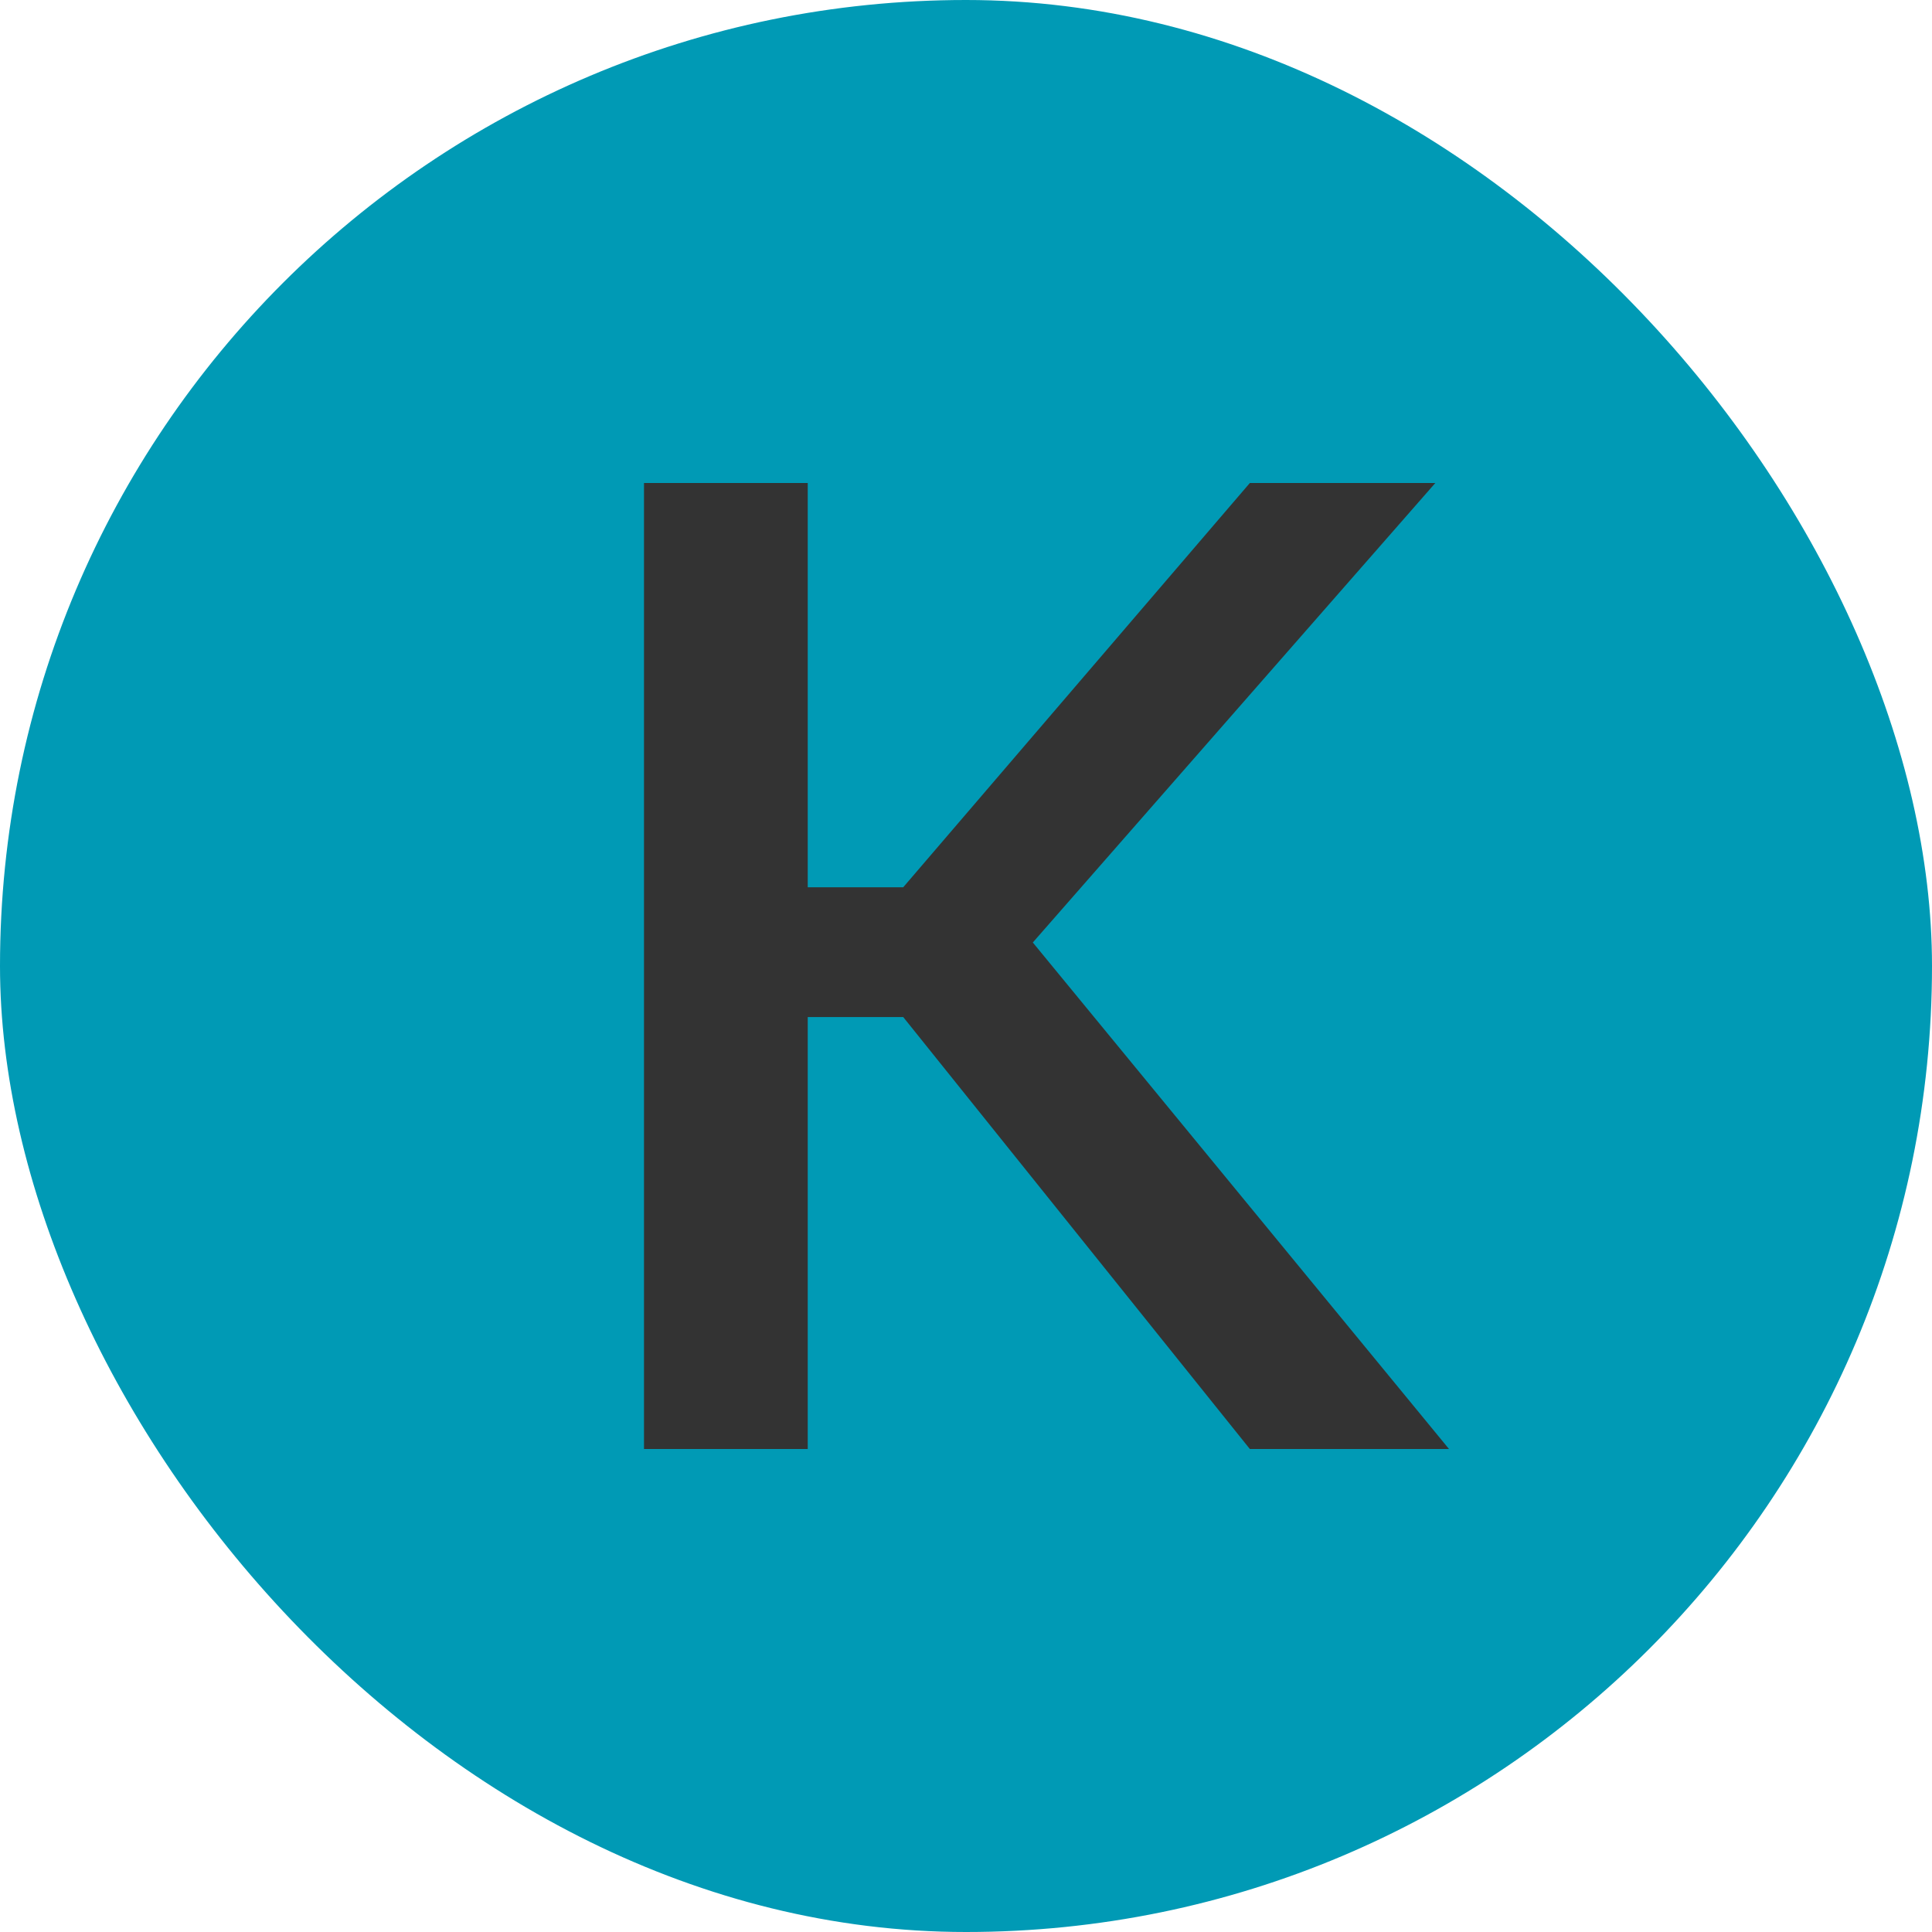
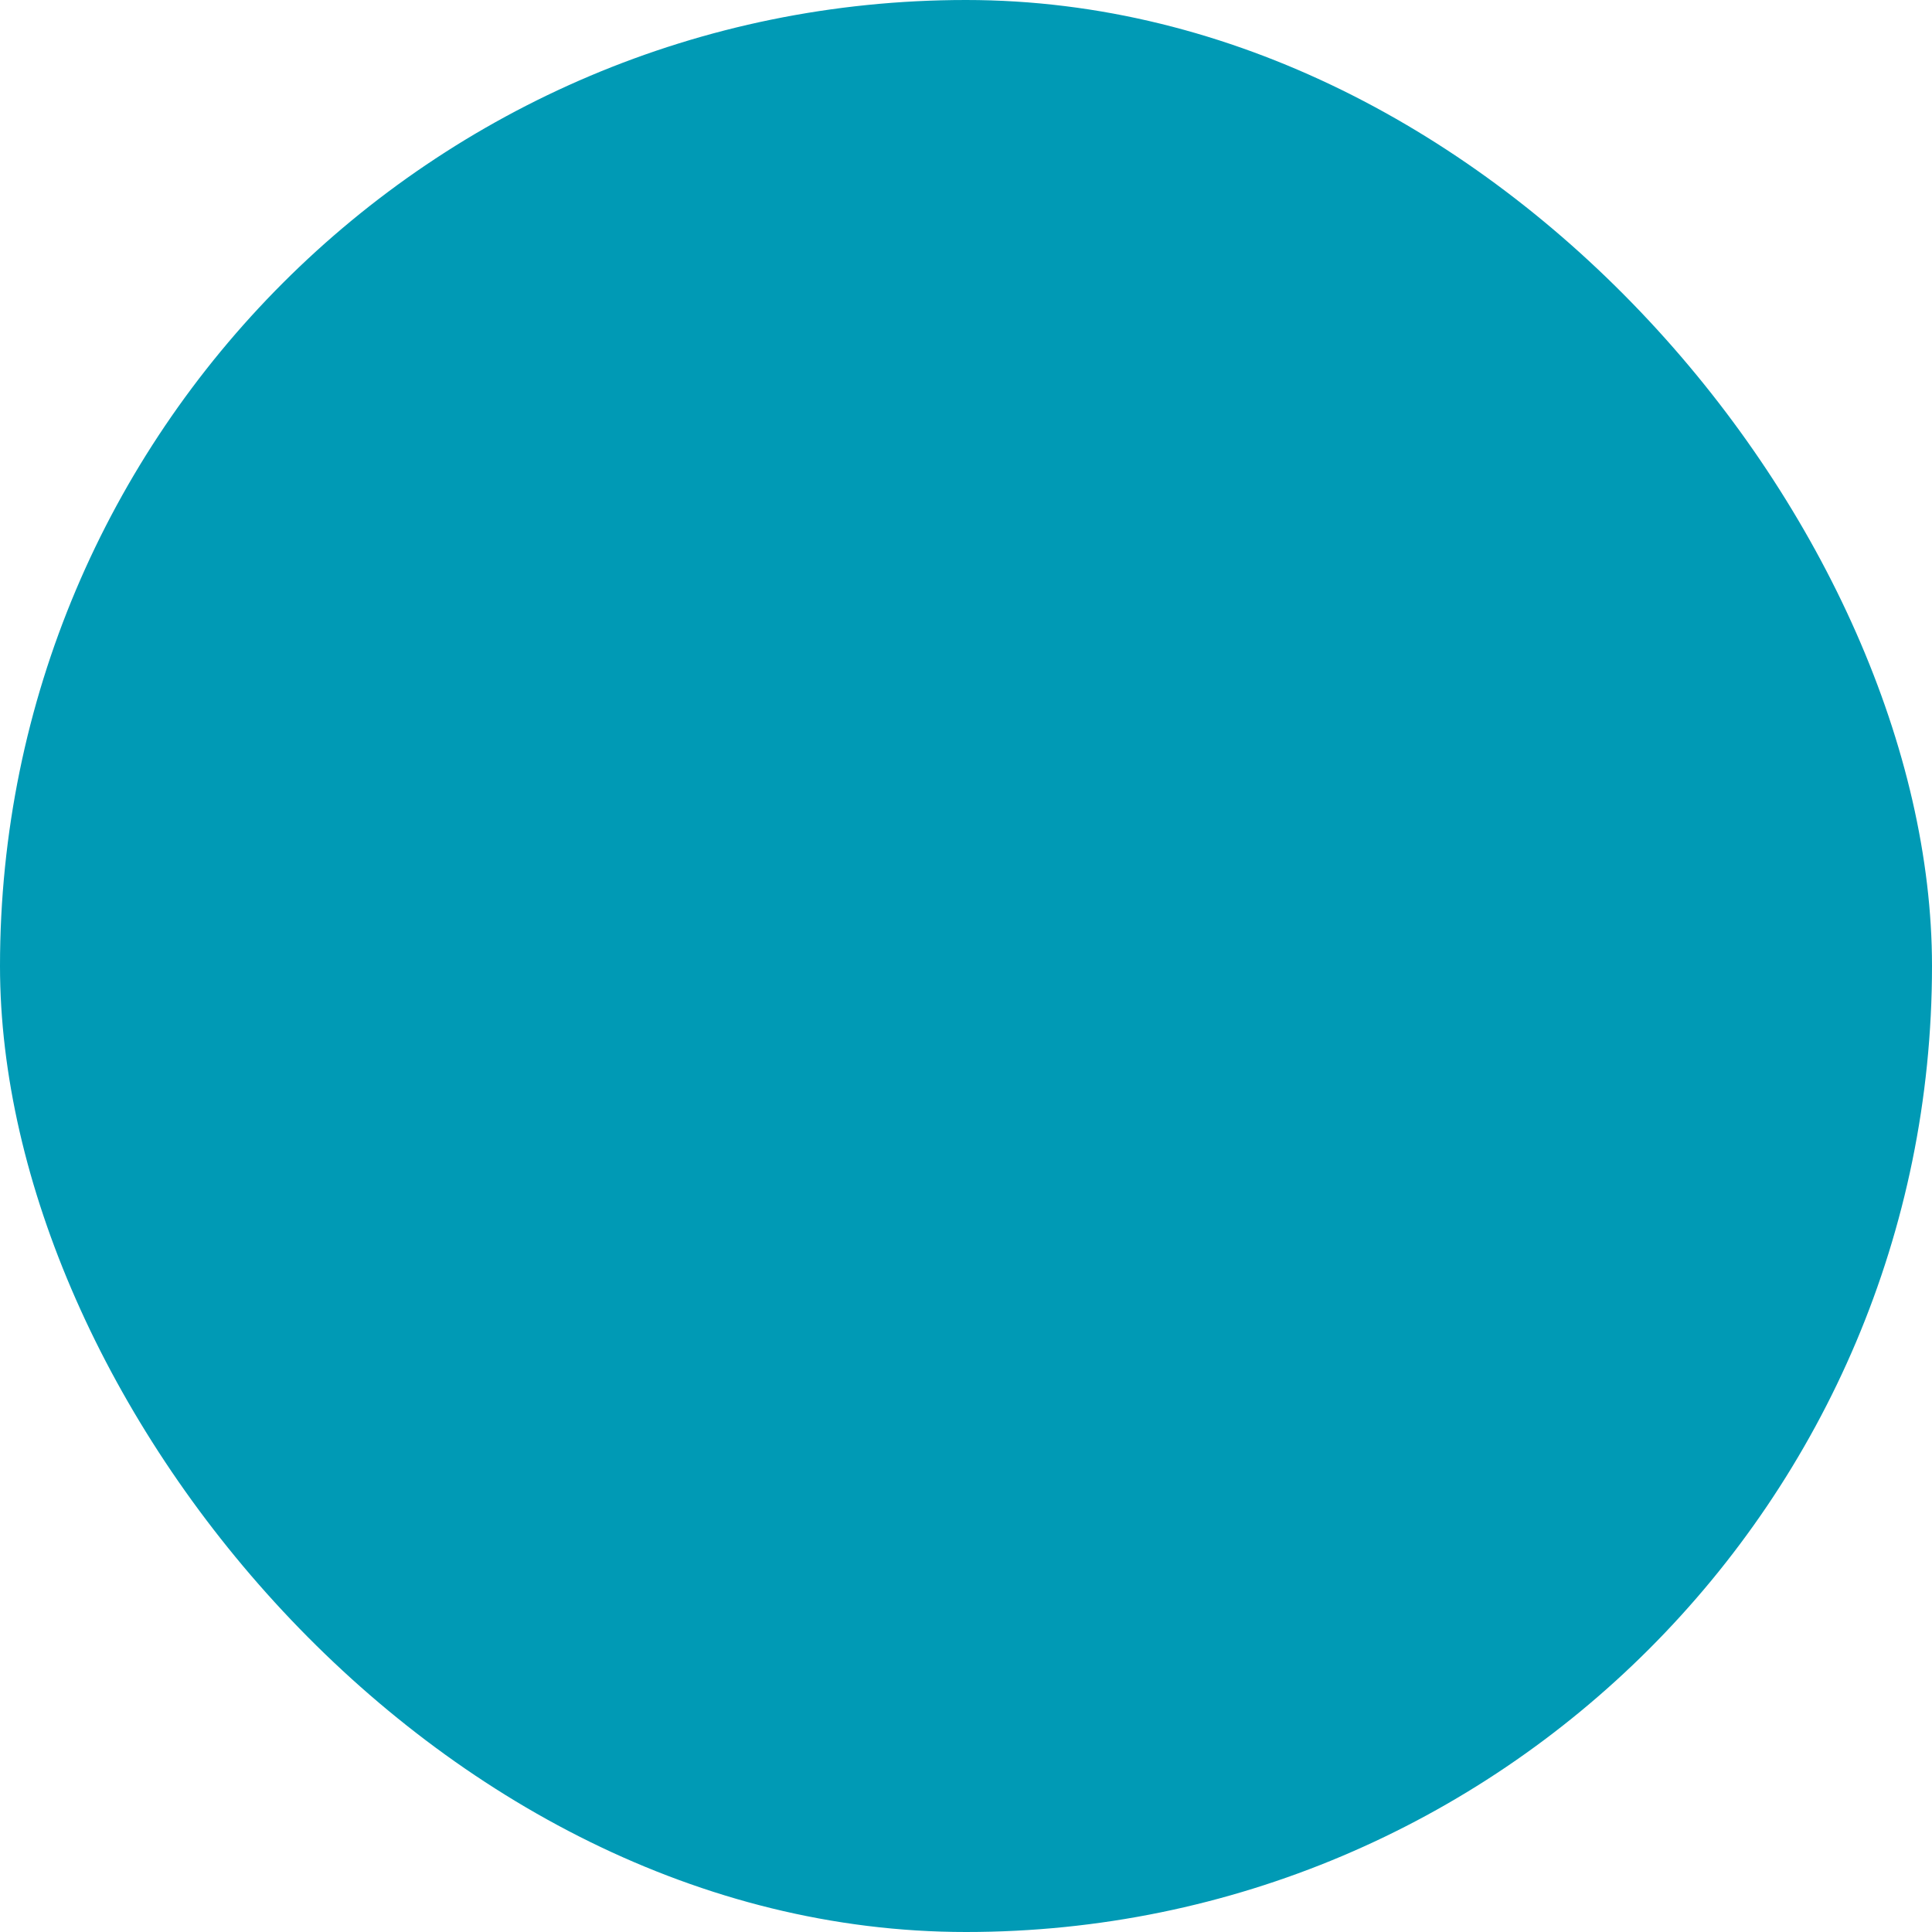
<svg xmlns="http://www.w3.org/2000/svg" width="12" height="12" viewBox="0 0 12 12" fill="none">
  <rect width="12" height="12" rx="6" fill="#009AB5" />
-   <path d="M4 3H5.017V5.511H5.61L7.763 3H8.915L6.415 5.854L9 9H7.763L5.61 6.317H5.017V9H4V3Z" fill="#333333" />
</svg>